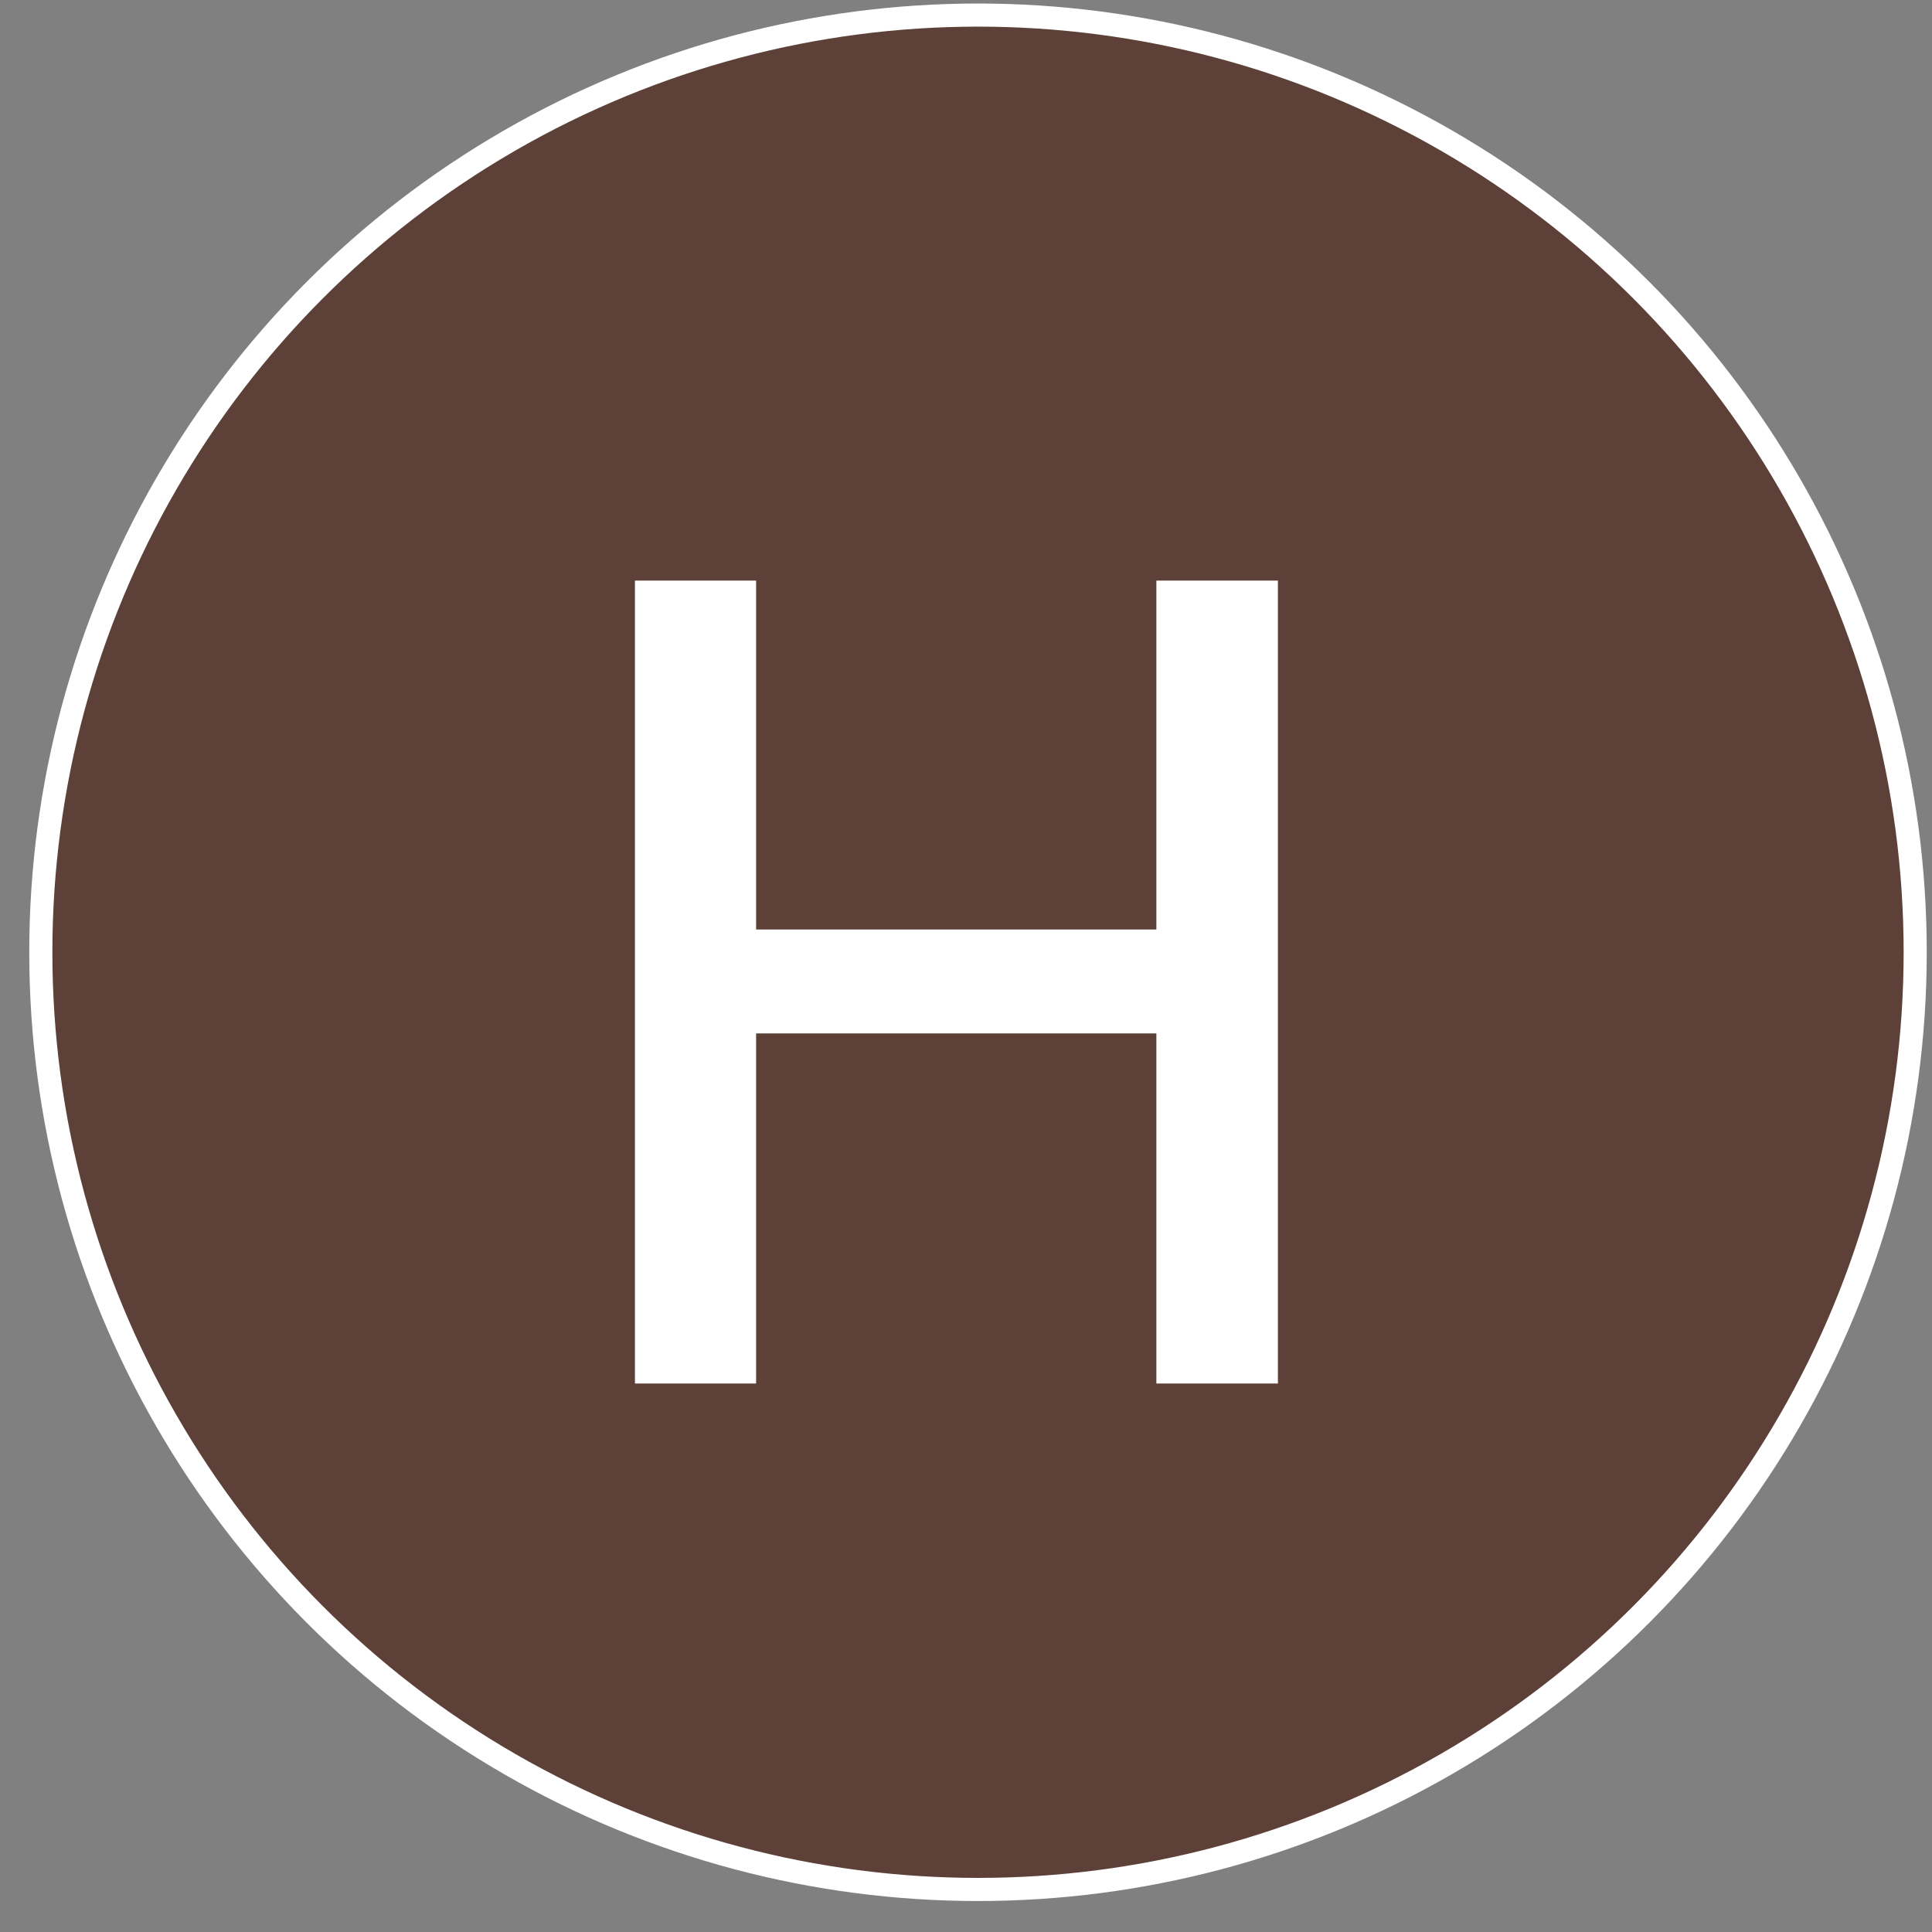
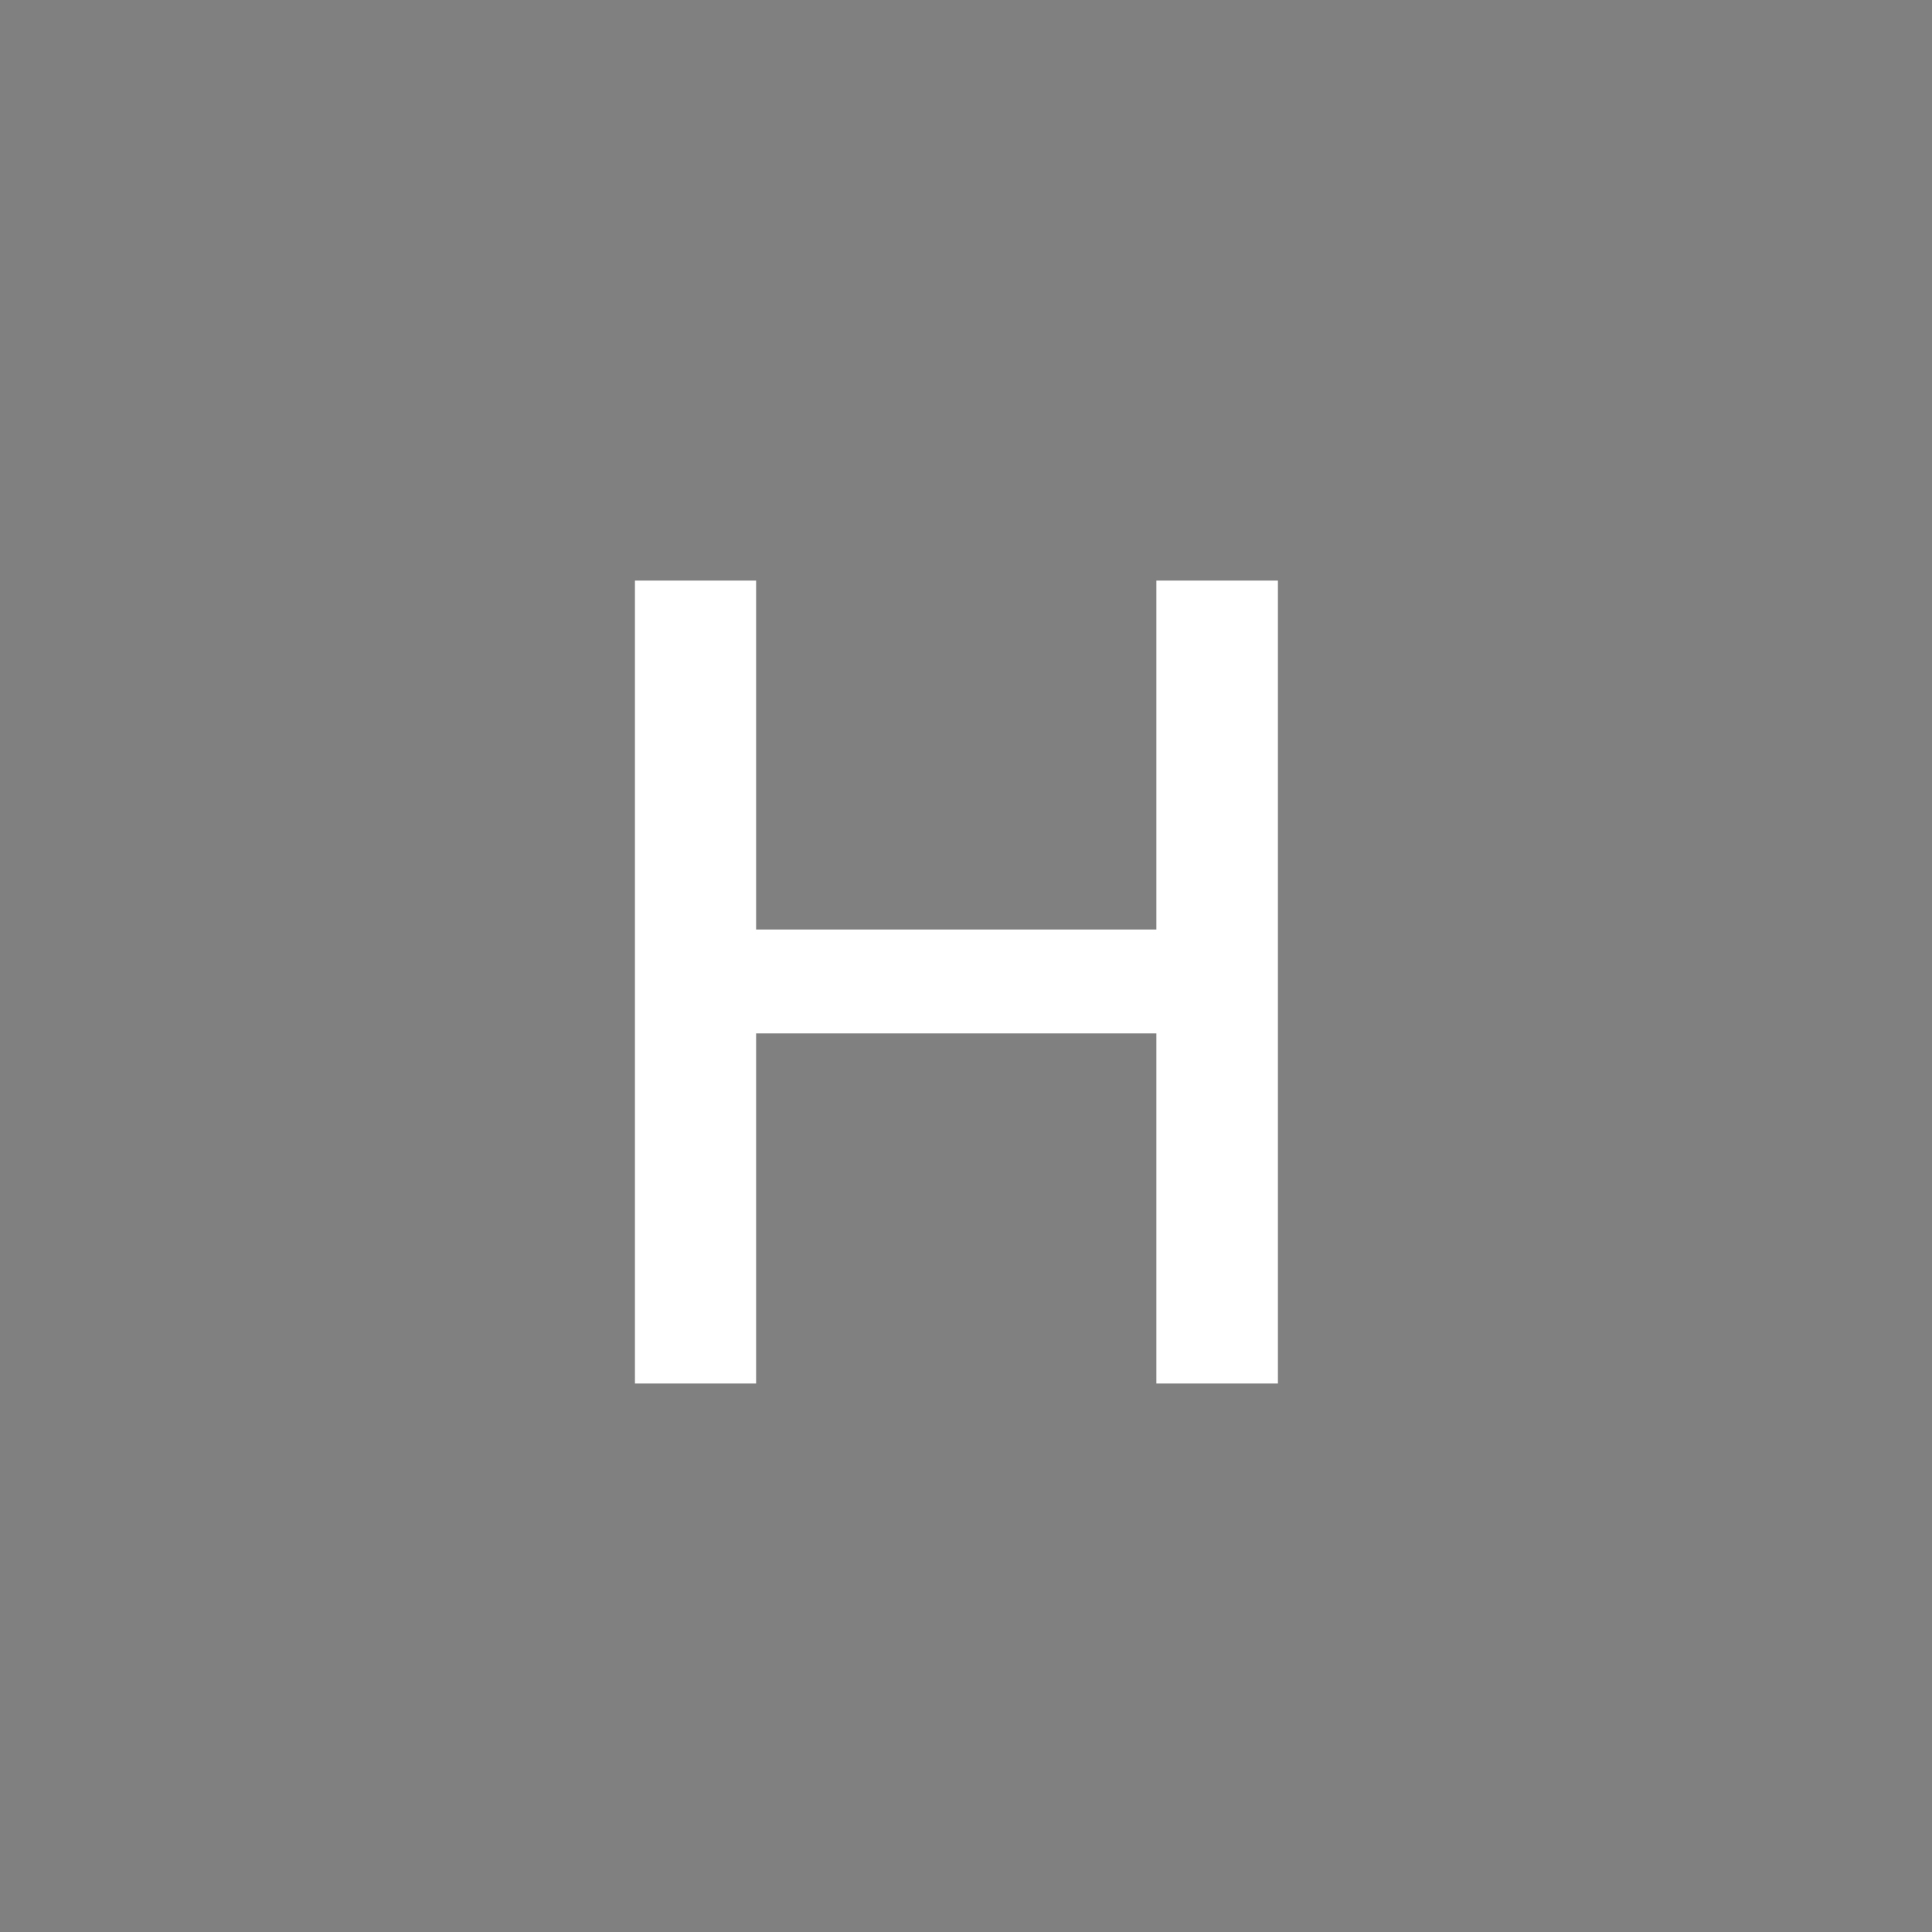
<svg xmlns="http://www.w3.org/2000/svg" width="56" height="56" viewBox="0 0 56 56" fill="none">
  <rect x="0" y="0" width="56" height="56" fill="#808080" stroke="none" />
-   <circle cx="28.348" cy="27.602" r="27.165" fill="#5D4037" stroke="white" stroke-width="0.67" />
  <path d="M18.404 40.102V16.829H21.916V26.942H33.518V16.829H37.041V40.102H33.518V29.954H21.916V40.102H18.404Z" fill="white" />
</svg>